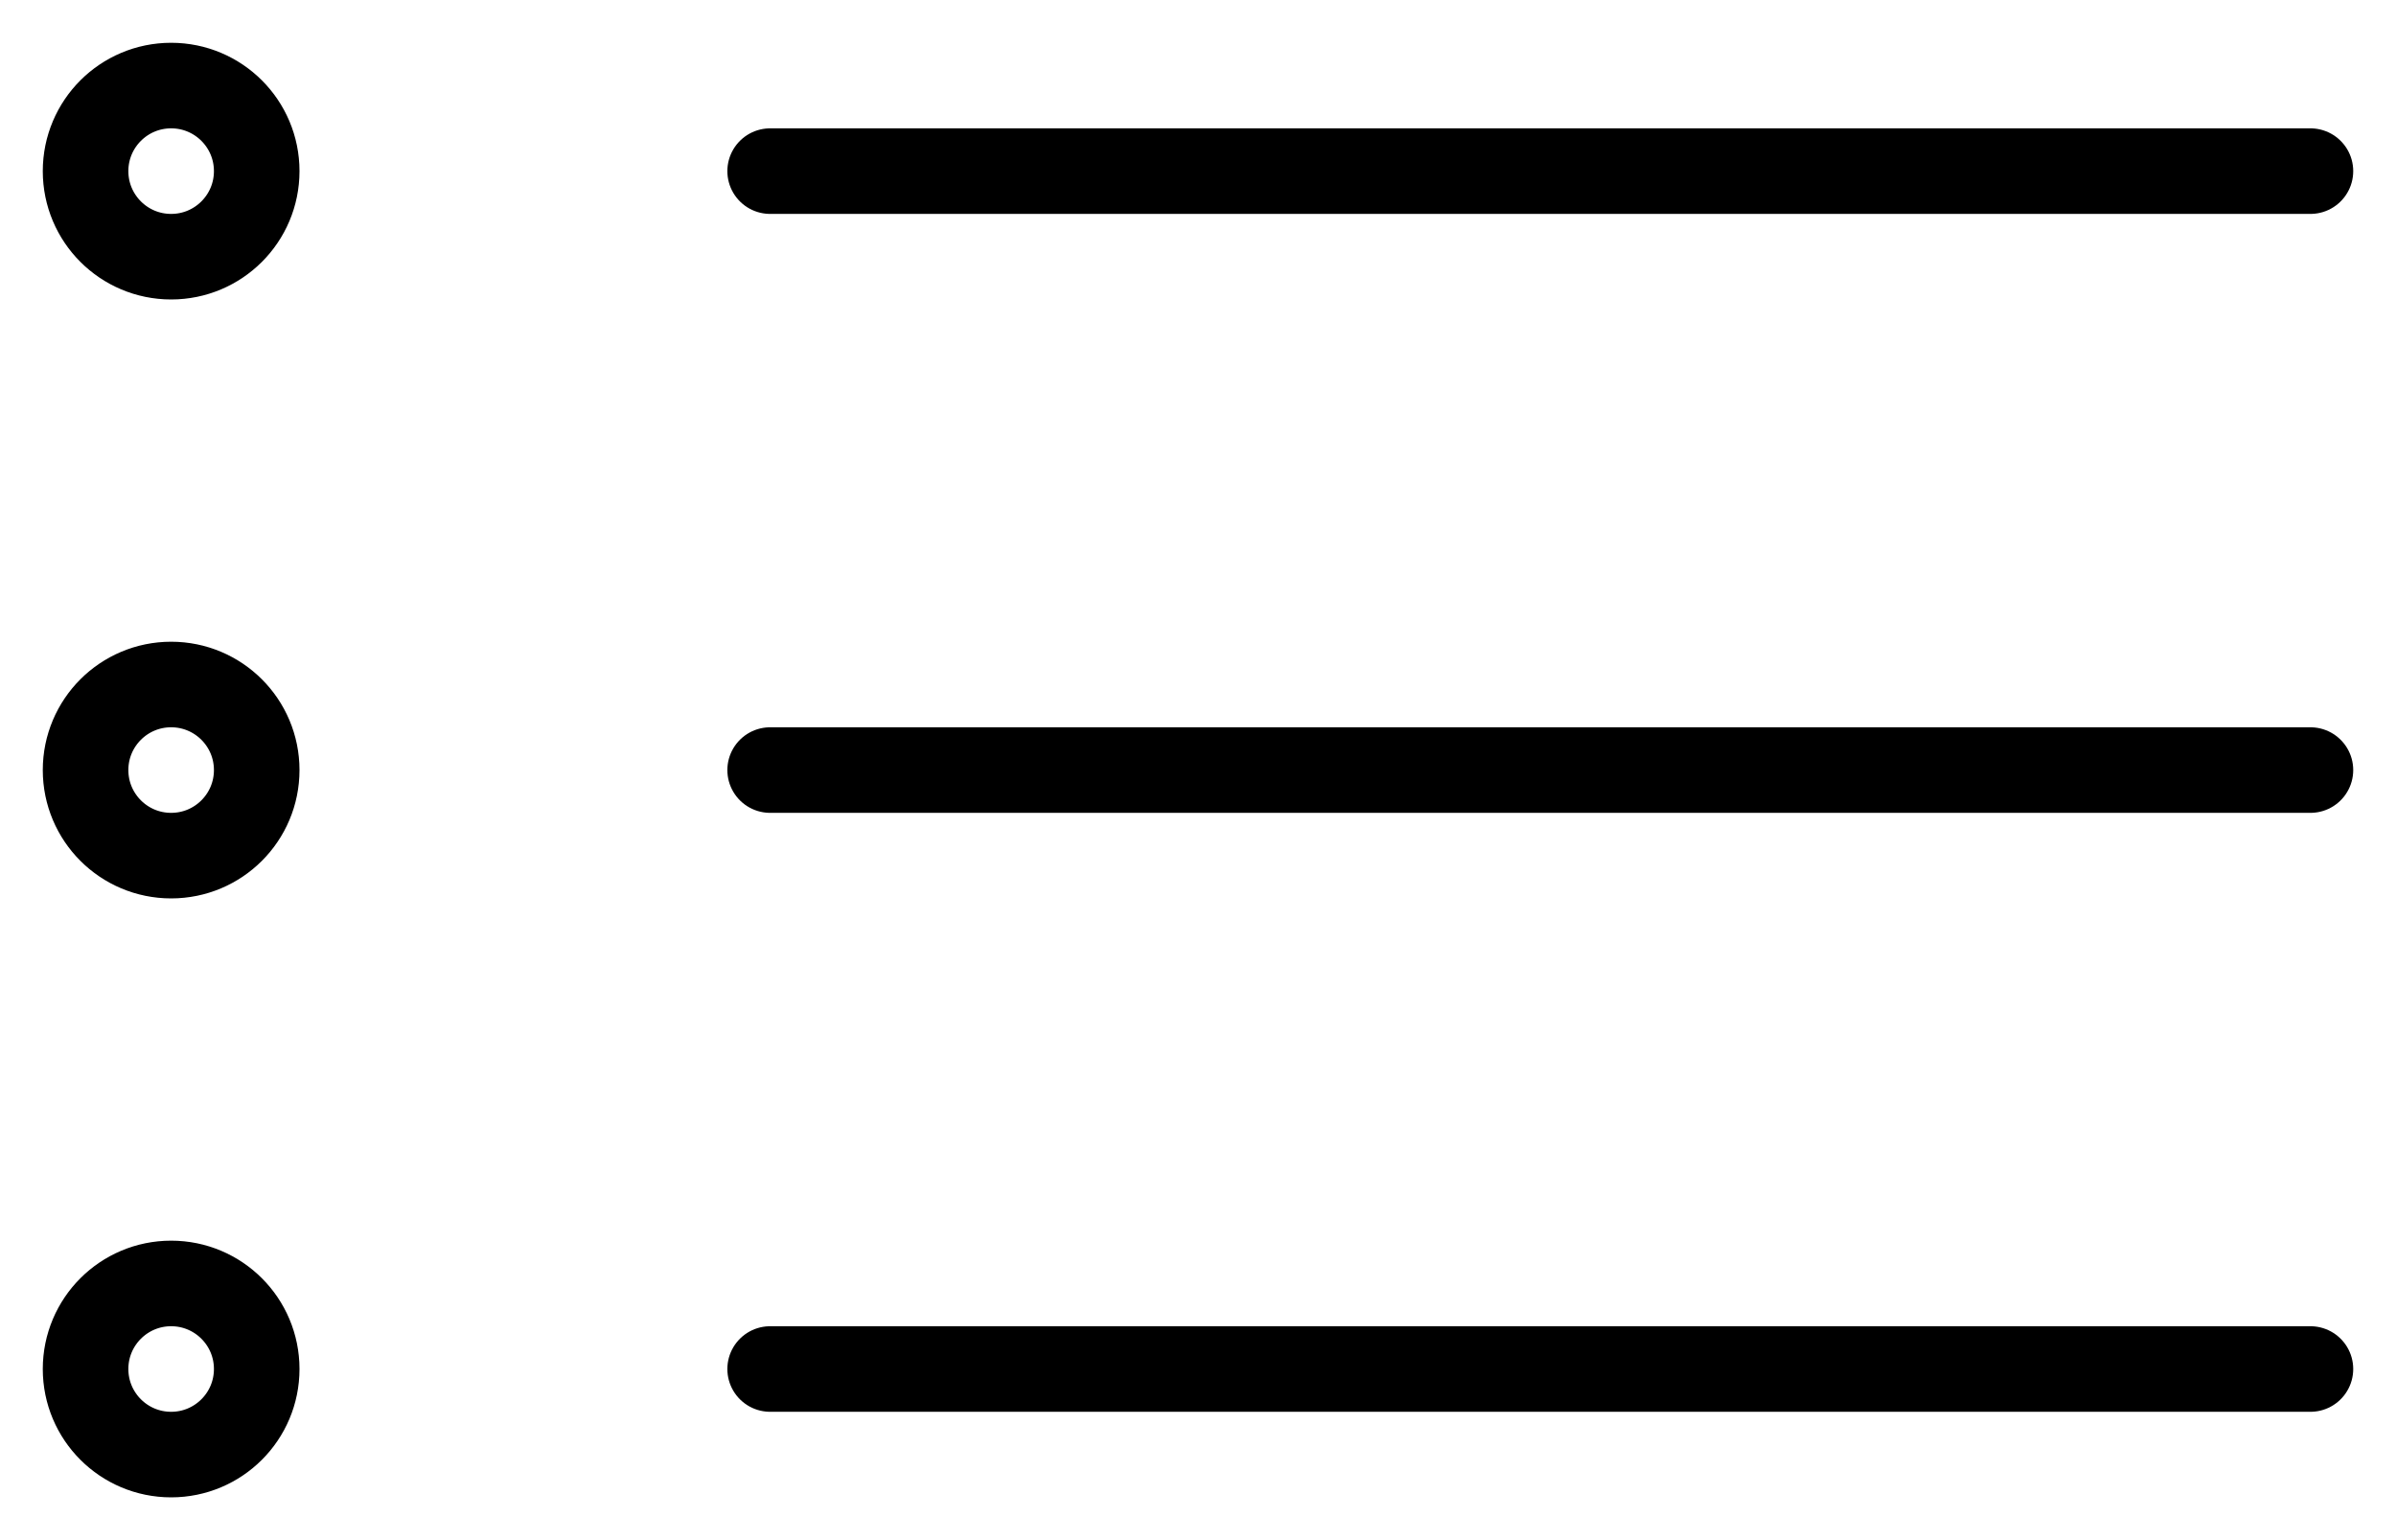
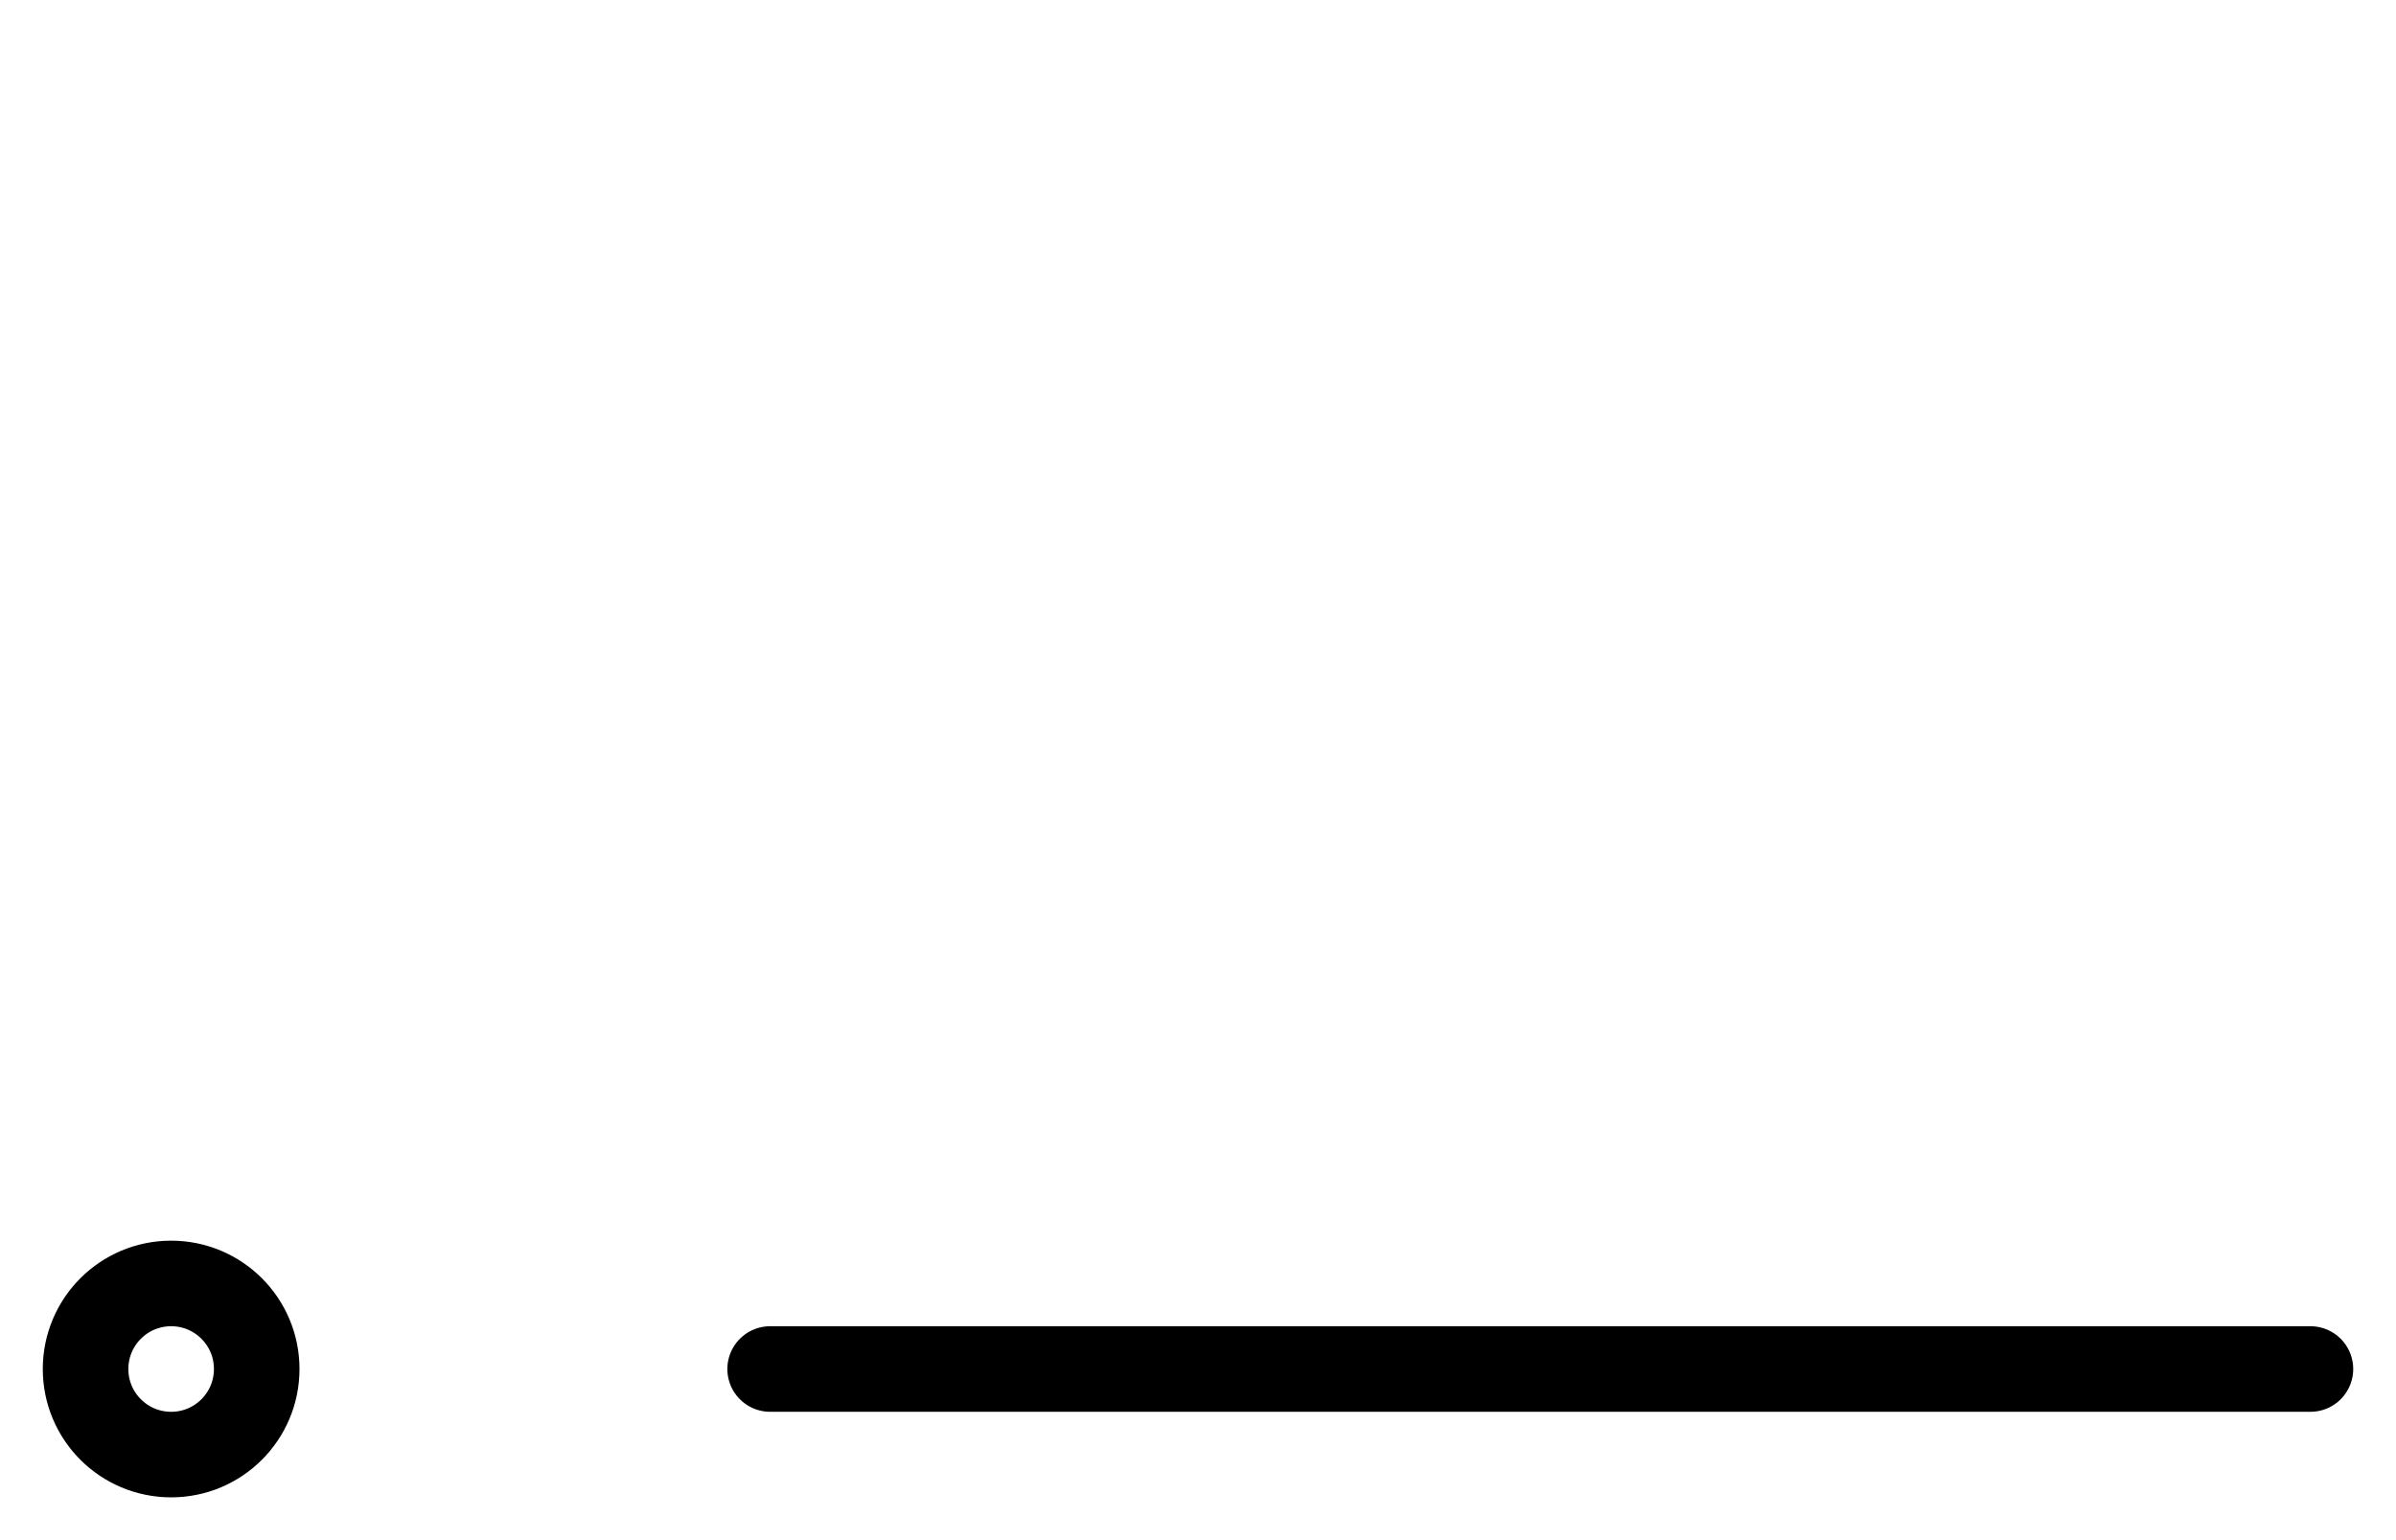
<svg xmlns="http://www.w3.org/2000/svg" width="56" height="36" viewBox="0 0 56 36" fill="none">
-   <path d="M4 20C5.105 20 6 19.105 6 18C6 16.895 5.105 16 4 16C2.895 16 2 16.895 2 18C2 19.105 2.895 20 4 20Z" stroke="black" stroke-width="2" stroke-linecap="round" stroke-linejoin="round" />
-   <path d="M4 6C5.105 6 6 5.105 6 4C6 2.895 5.105 2 4 2C2.895 2 2 2.895 2 4C2 5.105 2.895 6 4 6Z" stroke="black" stroke-width="2" stroke-linecap="round" stroke-linejoin="round" />
  <path d="M4 34C5.105 34 6 33.105 6 32C6 30.895 5.105 30 4 30C2.895 30 2 30.895 2 32C2 33.105 2.895 34 4 34Z" stroke="black" stroke-width="2" stroke-linecap="round" stroke-linejoin="round" />
-   <path d="M18 18H54" stroke="black" stroke-width="2" stroke-linecap="round" stroke-linejoin="round" />
-   <path d="M18 4H54" stroke="black" stroke-width="2" stroke-linecap="round" stroke-linejoin="round" />
  <path d="M18 32H54" stroke="black" stroke-width="2" stroke-linecap="round" stroke-linejoin="round" />
</svg>